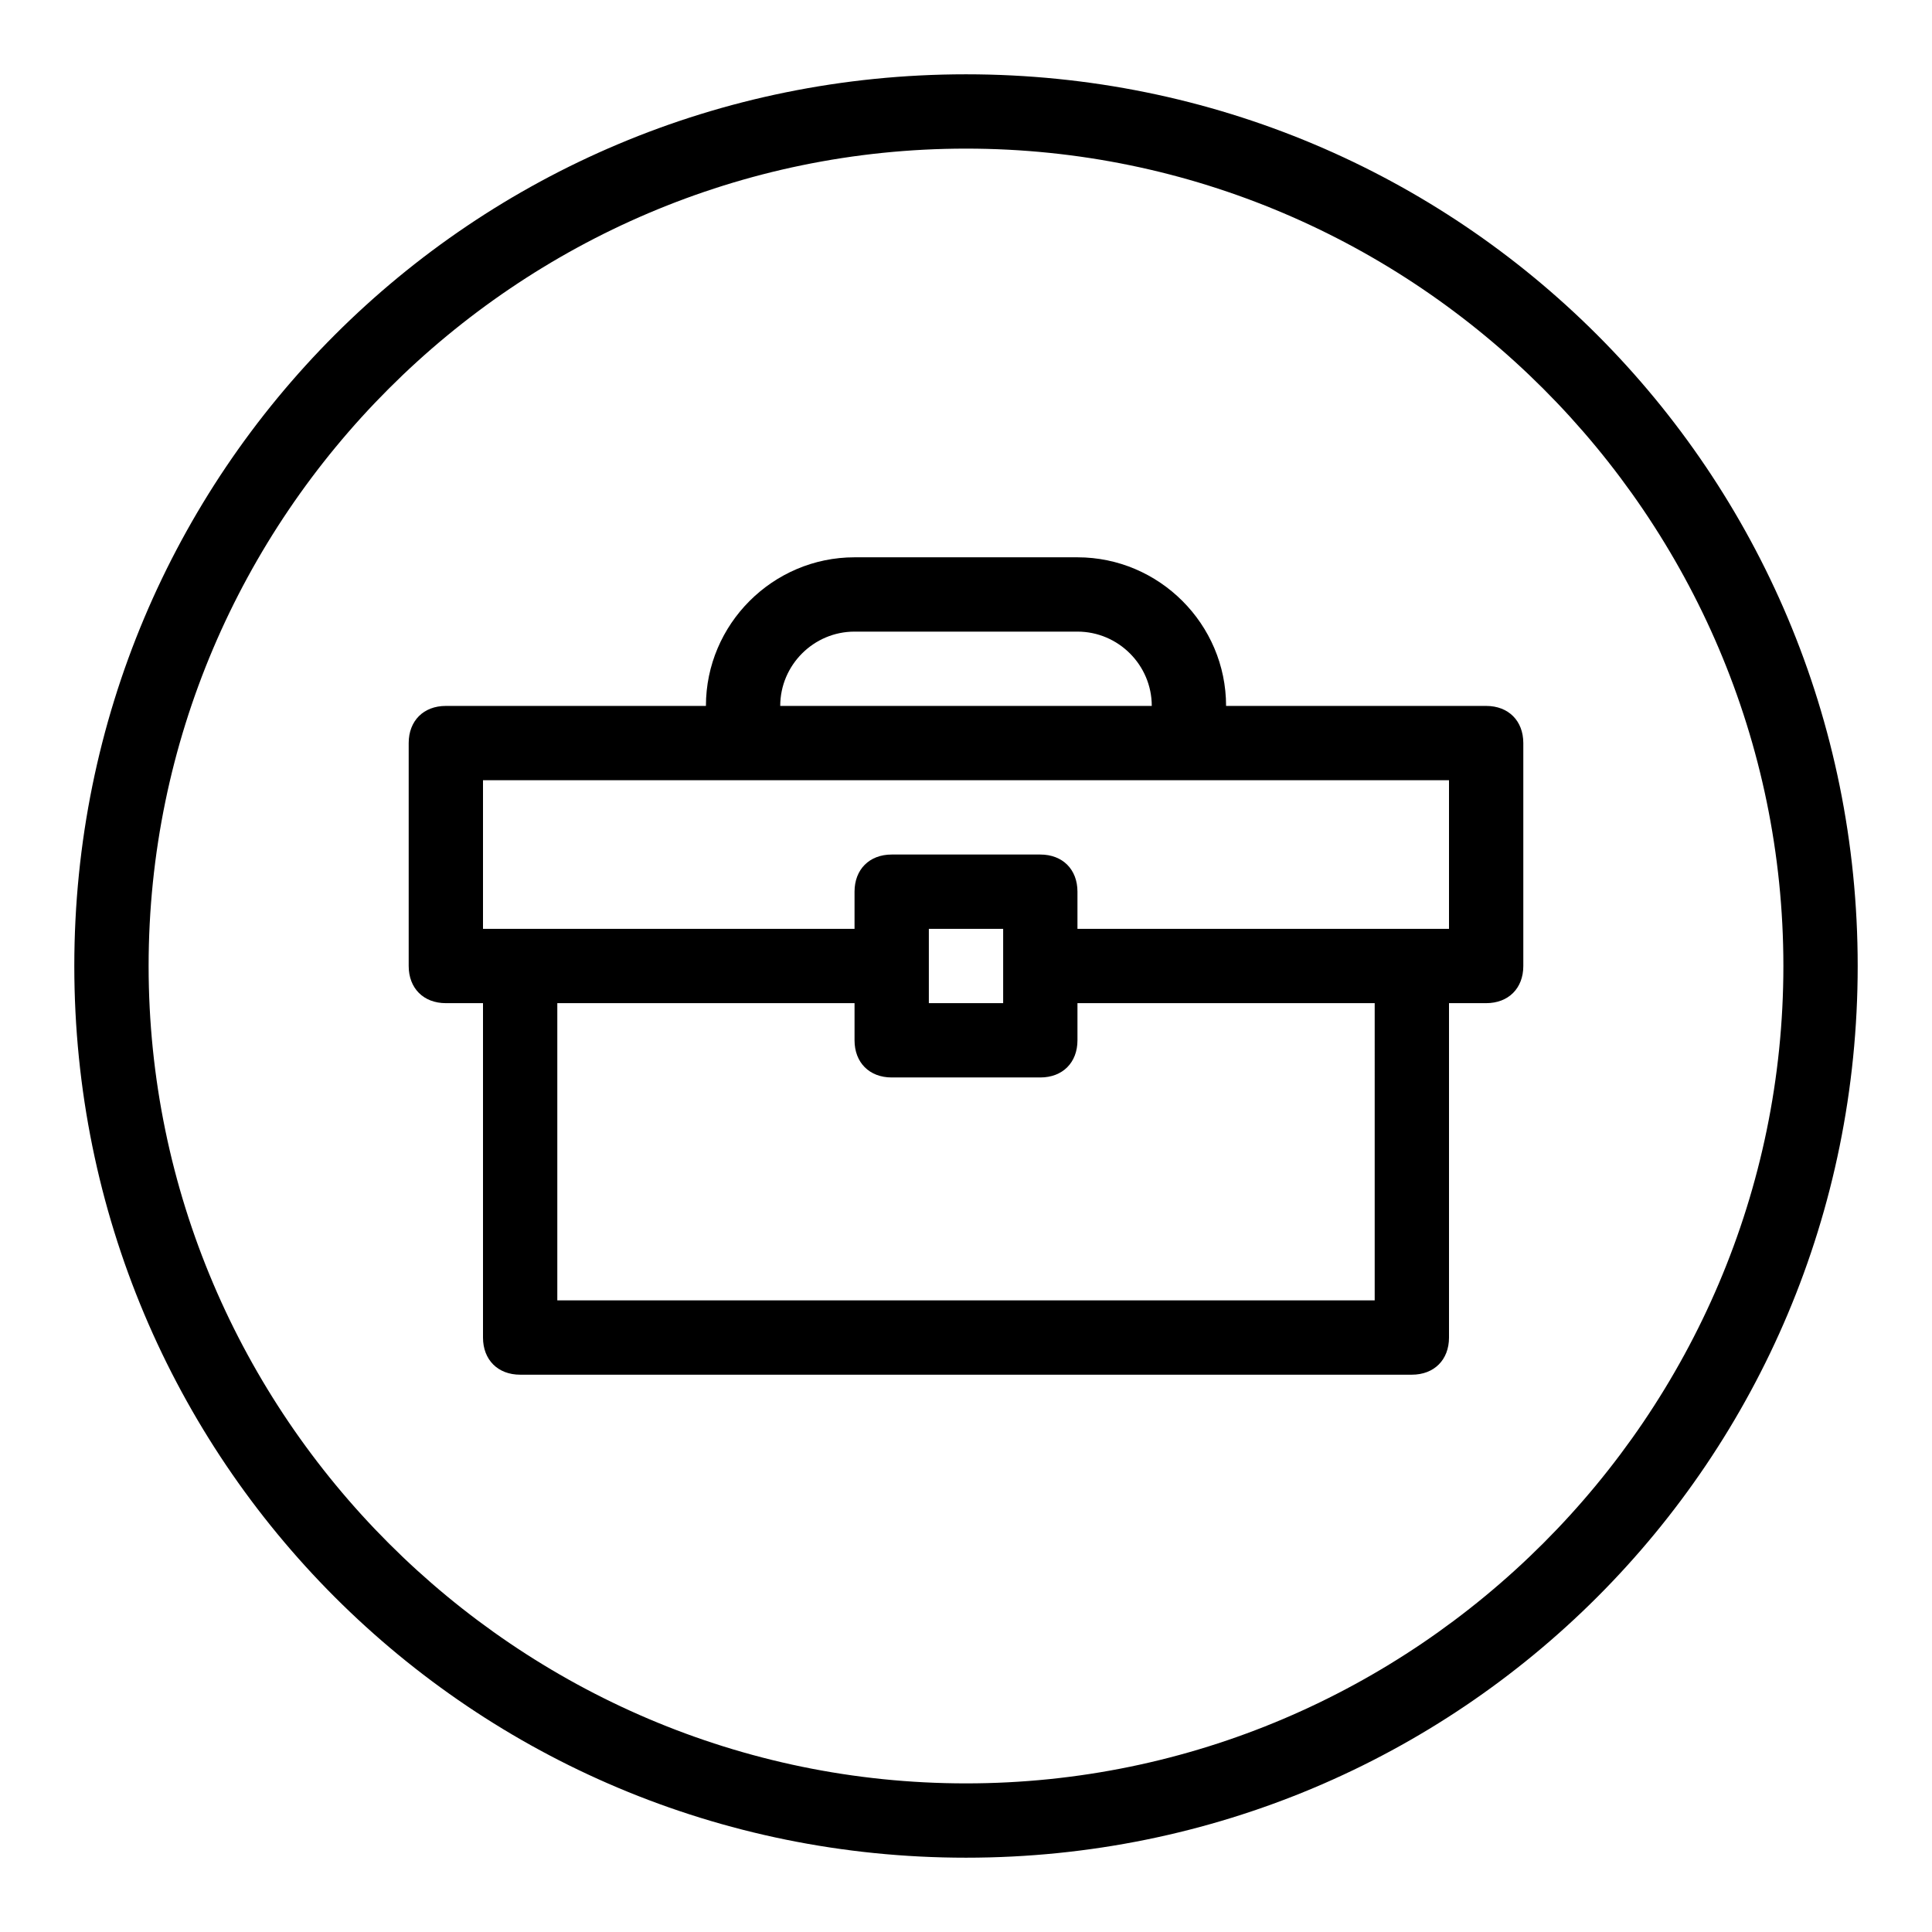
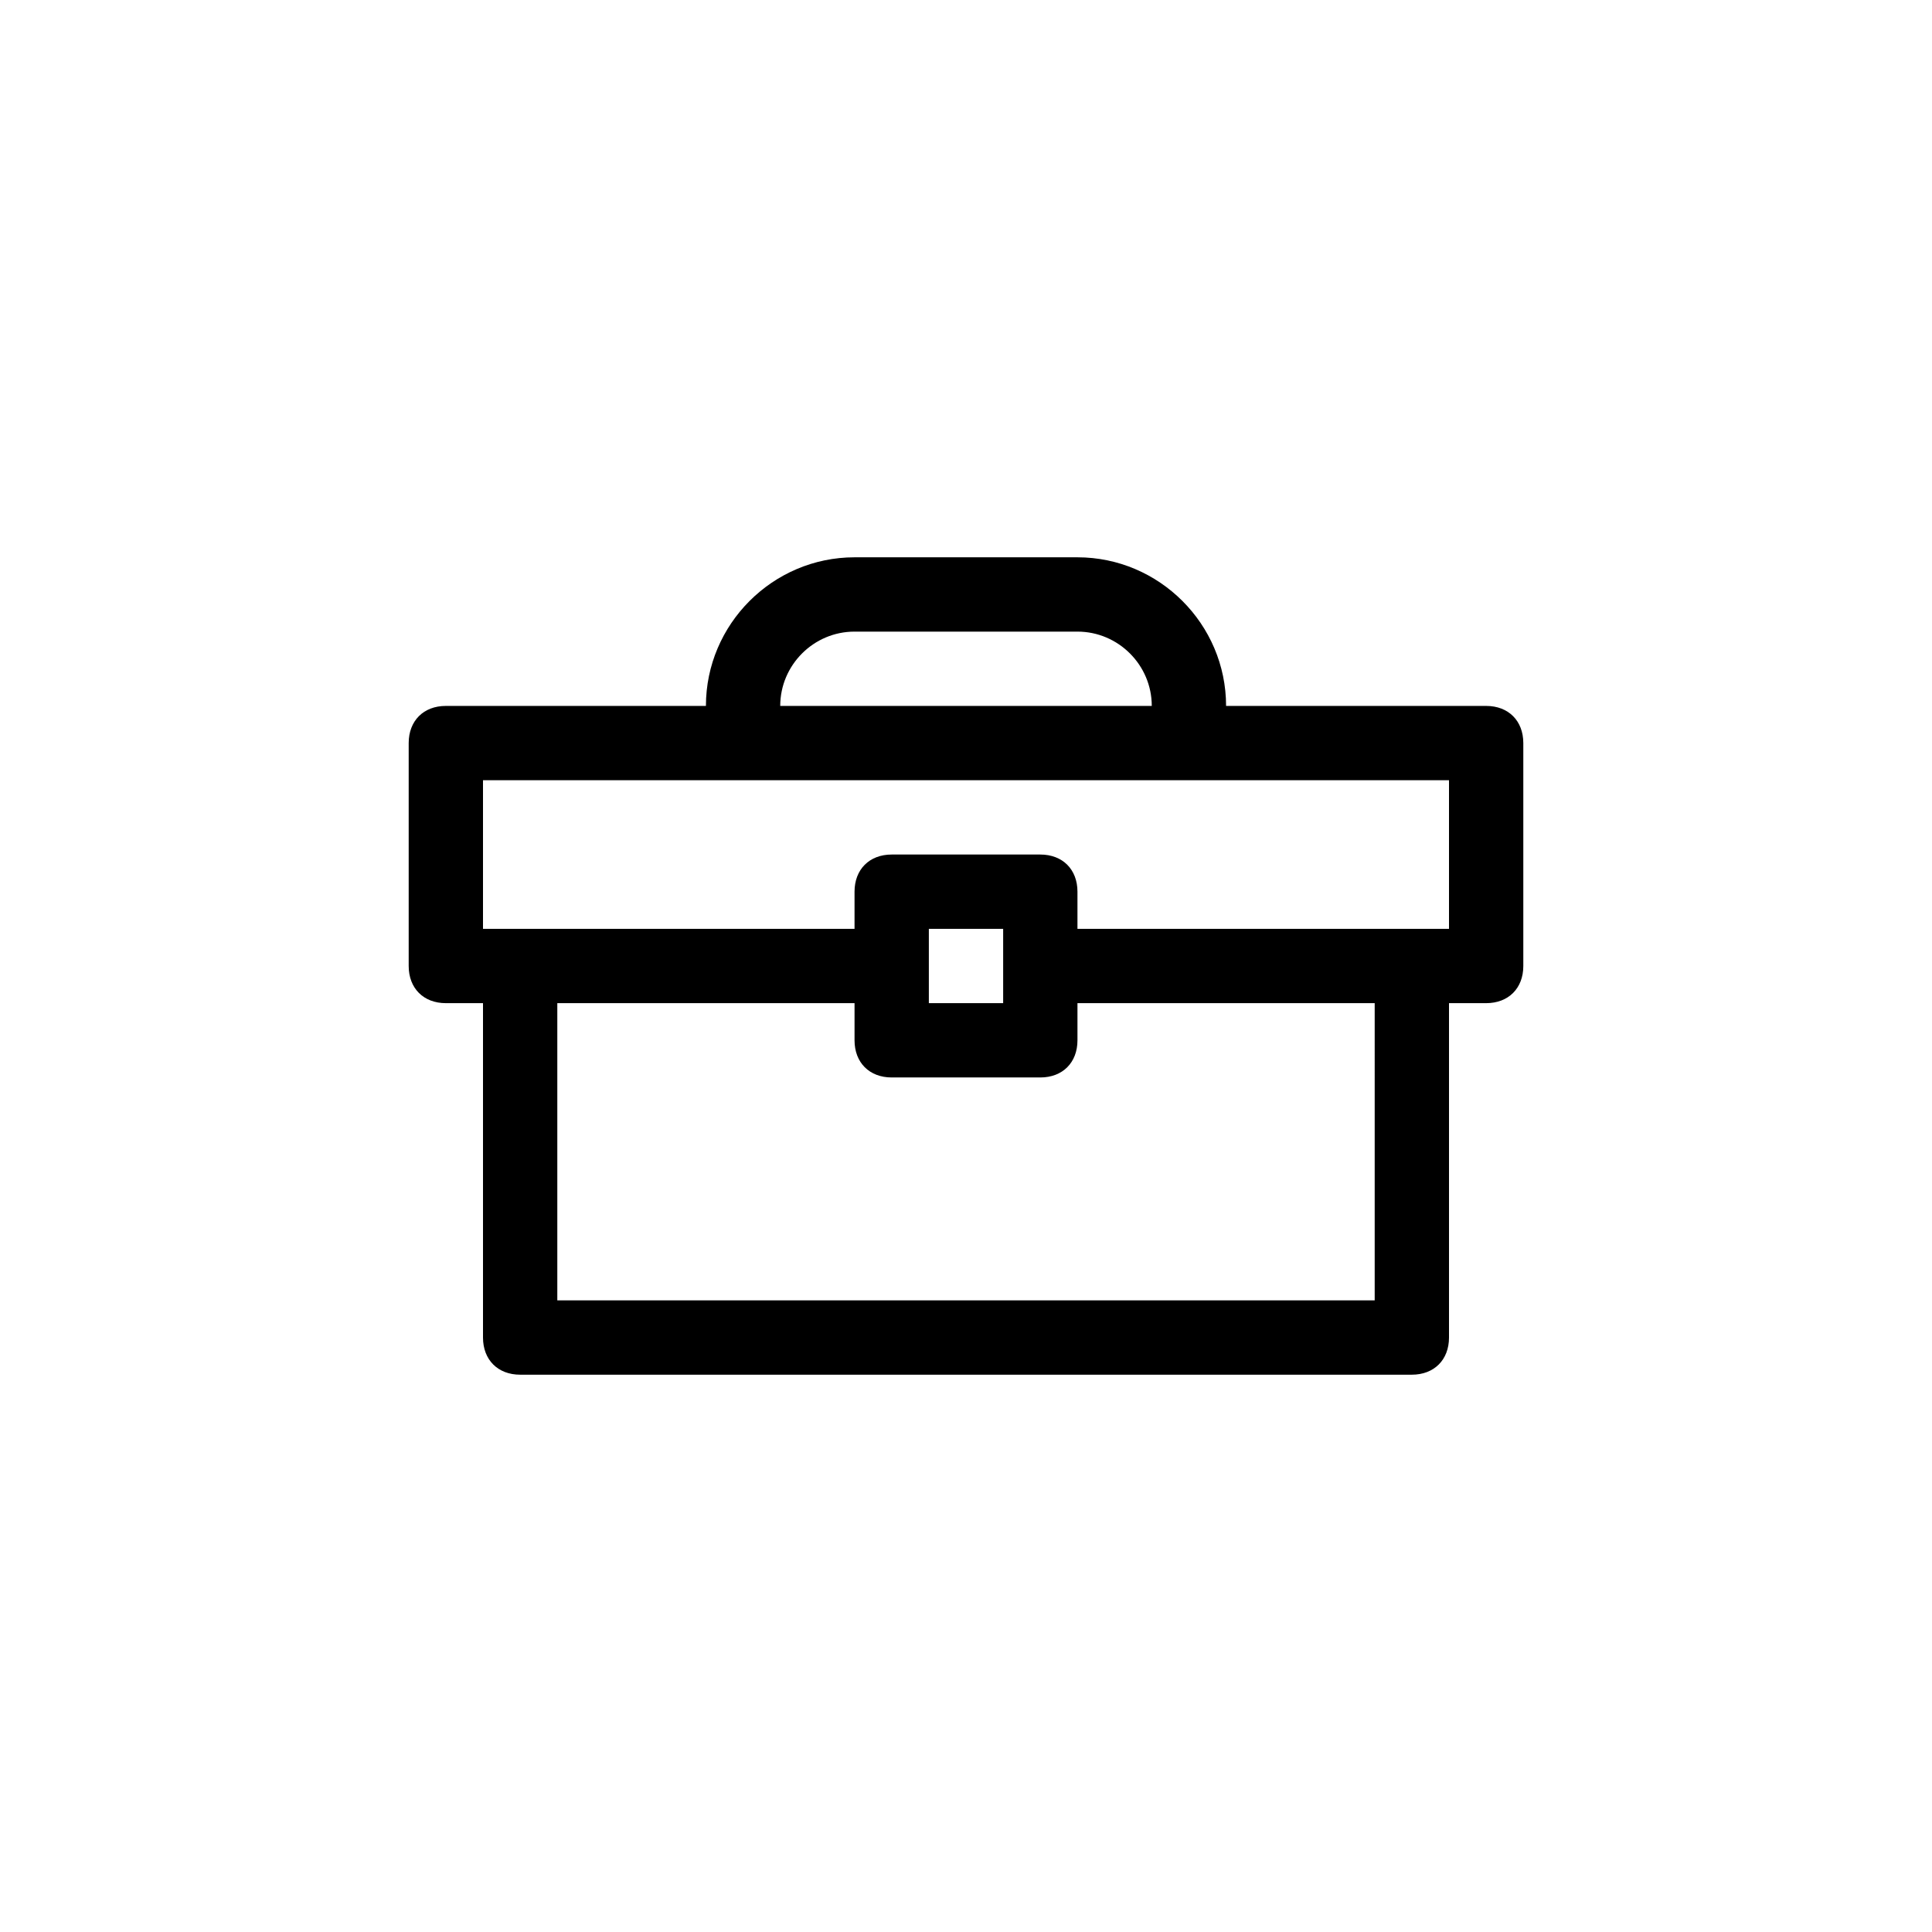
<svg xmlns="http://www.w3.org/2000/svg" version="1.0" id="Toolbox" x="0px" y="0px" viewBox="0 0 52 52" enable-background="new 0 0 52 52" xml:space="preserve">
-   <path d="M26,4c12.1,0,22,9.9,22,22s-9.9,22-22,22S4,38.1,4,26S13.9,4,26,4 M26,2C12.7,2,2,12.7,2,26s10.7,24,24,24s24-10.7,24-24  S39.3,2,26,2L26,2z" />
  <path d="M40,19h-7c0-2.2-1.8-4-4-4h-6c-2.2,0-4,1.8-4,4h-7c-0.6,0-1,0.4-1,1v6c0,0.6,0.4,1,1,1h1v9c0,0.6,0.4,1,1,1h24  c0.6,0,1-0.4,1-1v-9h1c0.6,0,1-0.4,1-1v-6C41,19.4,40.6,19,40,19z M23,17h6c1.1,0,2,0.9,2,2H21C21,17.9,21.9,17,23,17z M37,35H15v-8  h8v1c0,0.6,0.4,1,1,1h4c0.6,0,1-0.4,1-1v-1h8V35z M27,27h-2v-2h2V27z M39,25H29v-1c0-0.6-0.4-1-1-1h-4c-0.6,0-1,0.4-1,1v1H13v-4h26  V25z" />
</svg>